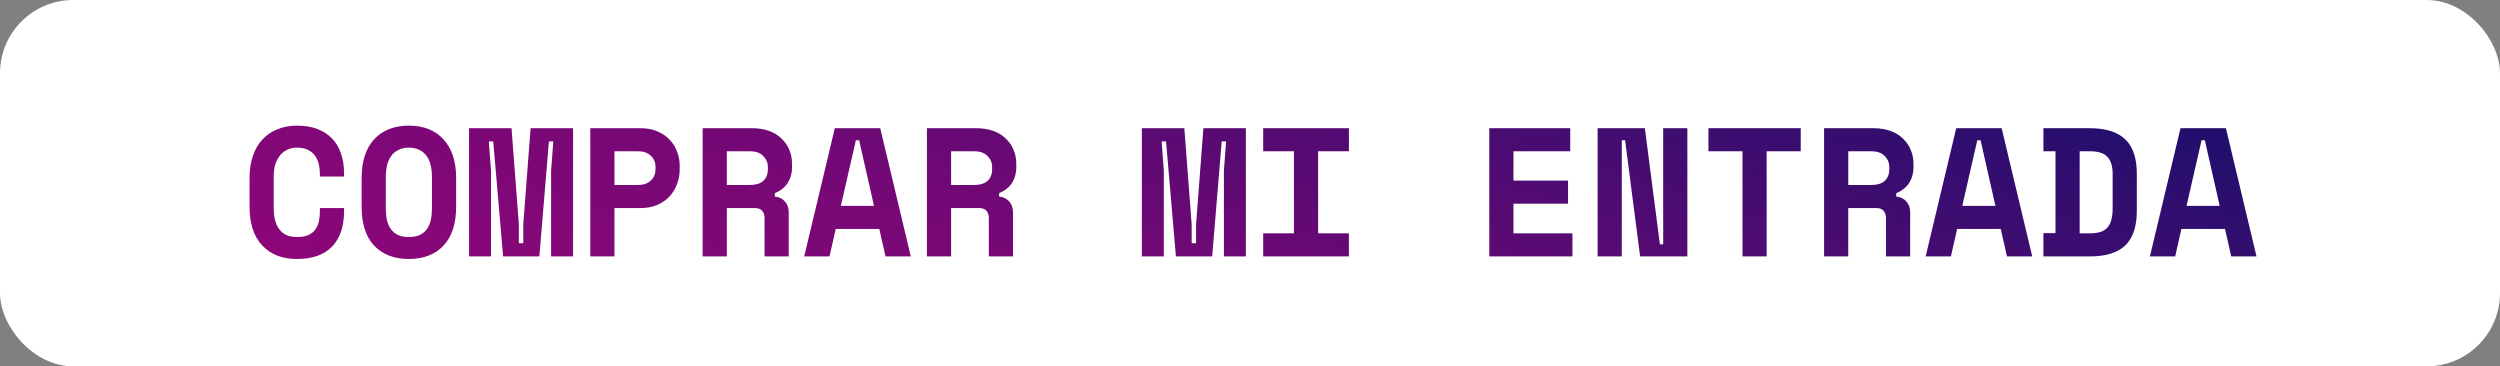
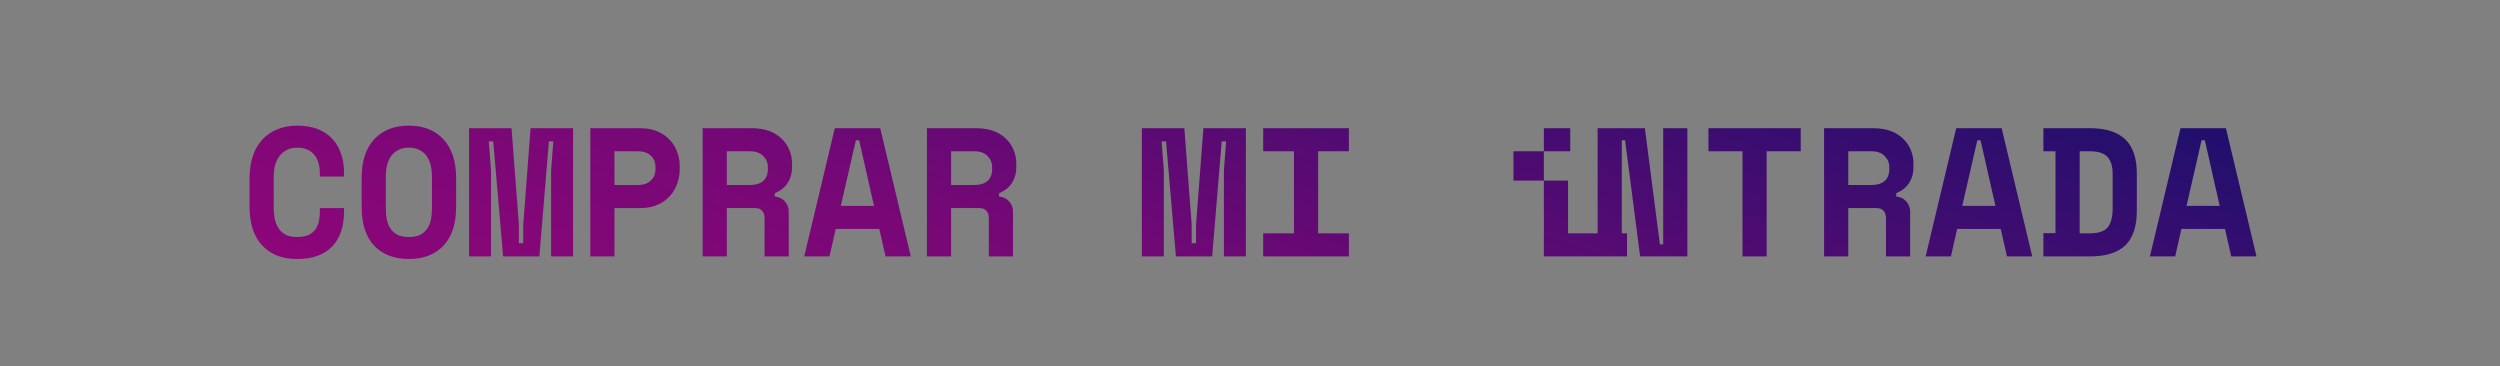
<svg xmlns="http://www.w3.org/2000/svg" id="Layer_2" viewBox="0 0 273 40">
  <rect x="0" y="0" width="273" height="40" fill="#808080" stroke="none" />
  <defs>
    <style>      .cls-1 {        fill: #fff;      }      .cls-2 {        fill: url(#linear-gradient);      }    </style>
    <linearGradient id="linear-gradient" x1="-435.64" y1="159.62" x2="-389.87" y2="300.01" gradientTransform="translate(539.01 285.32) scale(1 -1)" gradientUnits="userSpaceOnUse">
      <stop offset="0" stop-color="#c8017e" />
      <stop offset=".66" stop-color="#750876" />
      <stop offset="1" stop-color="#220f6d" />
    </linearGradient>
  </defs>
  <g id="Layer_1-2" data-name="Layer_1">
-     <rect class="cls-1" width="273" height="40" rx="8" ry="8" />
-     <path class="cls-2" d="M32.45,25.88c.51,0,.92-.07,1.24-.22.33-.16.59-.37.76-.62.19-.27.31-.57.38-.9.07-.35.1-.7.1-1.06v-.36h2.64v.36c0,1.67-.44,2.95-1.32,3.86-.87.89-2.13,1.34-3.8,1.34s-2.87-.49-3.8-1.46c-.93-.97-1.4-2.39-1.4-4.26v-3.12c0-.89.12-1.69.36-2.4.24-.72.59-1.32,1.04-1.8.45-.49,1-.87,1.64-1.12.64-.27,1.36-.4,2.16-.4s1.56.12,2.2.36,1.17.59,1.6,1.04c.44.45.77,1,.98,1.64.23.64.34,1.36.34,2.16v.36h-2.64v-.36c0-.33-.04-.67-.12-1-.08-.33-.21-.63-.4-.9-.19-.27-.44-.48-.76-.64-.32-.17-.72-.26-1.2-.26-.44,0-.82.09-1.14.26-.32.16-.59.39-.8.68-.21.28-.37.61-.48,1-.09.37-.14.77-.14,1.18v3.52c0,.45.05.87.14,1.26.09.37.24.7.44.98.2.28.46.5.78.66.33.15.73.22,1.2.22ZM39.49,19.44c0-1.81.45-3.22,1.36-4.22.92-1,2.19-1.5,3.8-1.5s2.87.5,3.78,1.5c.92,1,1.38,2.41,1.38,4.22v3.12c0,1.87-.46,3.29-1.38,4.26-.91.97-2.17,1.46-3.78,1.46s-2.88-.49-3.8-1.46c-.91-.97-1.36-2.39-1.36-4.26v-3.12ZM44.65,25.88c.48,0,.88-.07,1.2-.22.32-.16.58-.38.78-.66.2-.28.34-.61.42-1s.12-.81.12-1.28v-3.44c0-.44-.05-.85-.14-1.24-.09-.39-.24-.72-.44-1-.2-.28-.46-.5-.78-.66-.32-.17-.71-.26-1.16-.26s-.84.09-1.16.26c-.32.16-.58.38-.78.66-.2.28-.35.61-.44,1-.09.39-.14.8-.14,1.24v3.44c0,.47.04.89.12,1.28.08.39.22.72.42,1s.46.5.78.66c.32.15.72.22,1.2.22ZM51.22,14h4.64l.8,10.52v2.04h.48v-2.04l.8-10.52h4.64v14h-2.4v-9.36l.24-3.2h-.48l-1.04,12.56h-3.96l-1.08-12.56h-.48l.24,3.2v9.36h-2.4v-14ZM67.1,22.72v5.28h-2.64v-14h5.48c.72,0,1.35.12,1.88.36.53.23.97.53,1.32.92.36.37.63.81.8,1.3.19.48.28.97.28,1.48v.48c0,.52-.09,1.03-.28,1.54-.17.49-.44.94-.8,1.34-.35.39-.79.7-1.32.94-.53.24-1.16.36-1.88.36h-2.84ZM67.1,20.2h2.58c.59,0,1.05-.16,1.38-.48.35-.32.52-.73.52-1.24v-.24c0-.51-.17-.92-.52-1.24-.33-.32-.79-.48-1.38-.48h-2.58v3.68ZM86.13,28h-2.64v-4.2c0-.32-.09-.58-.26-.78-.16-.2-.43-.3-.82-.3h-3.04v5.28h-2.64v-14h5.36c.72,0,1.35.1,1.9.3.55.2,1,.48,1.36.84.37.35.65.75.84,1.22.2.47.3.97.3,1.5v.48c0,.57-.15,1.11-.46,1.62-.31.49-.78.87-1.42,1.14v.36c.47.05.83.23,1.1.54.28.31.42.69.42,1.16v4.84ZM79.37,20.2h2.52c.64,0,1.13-.15,1.46-.44.33-.31.5-.73.5-1.28v-.24c0-.47-.17-.87-.5-1.2-.33-.35-.82-.52-1.46-.52h-2.52v3.68ZM96.02,25h-4.76l-.68,3h-2.76l3.34-14h4.96l3.34,14h-2.76l-.68-3ZM91.82,22.48h3.62l-1.62-7.16h-.36l-1.64,7.16ZM110.62,28h-2.64v-4.2c0-.32-.09-.58-.26-.78-.16-.2-.43-.3-.82-.3h-3.04v5.28h-2.64v-14h5.36c.72,0,1.35.1,1.9.3.55.2,1,.48,1.36.84.37.35.65.75.84,1.22.2.47.3.97.3,1.5v.48c0,.57-.15,1.11-.46,1.62-.31.49-.78.87-1.42,1.14v.36c.47.05.83.23,1.1.54.28.31.42.69.42,1.16v4.84ZM103.86,20.2h2.52c.64,0,1.13-.15,1.46-.44.33-.31.5-.73.5-1.28v-.24c0-.47-.17-.87-.5-1.2-.33-.35-.82-.52-1.46-.52h-2.52v3.68ZM124.69,14h4.64l.8,10.52v2.04h.48v-2.04l.8-10.52h4.64v14h-2.4v-9.36l.24-3.2h-.48l-1.04,12.56h-3.96l-1.08-12.56h-.48l.24,3.2v9.36h-2.4v-14ZM137.94,14h9.36v2.52h-3.36v8.96h3.36v2.52h-9.36v-2.52h3.36v-8.96h-3.36v-2.52ZM162.63,14h8.84v2.52h-6.2v3.2h5.96v2.52h-5.96v3.24h6.44v2.52h-9.08v-14ZM181.26,26.68h.36v-12.68h2.64v14h-5.16l-1.64-12.68h-.36v12.68h-2.64v-14h5.16l1.64,12.68ZM186.56,14h10.08v2.52h-3.72v11.48h-2.64v-11.48h-3.72v-2.52ZM208.59,28h-2.64v-4.2c0-.32-.09-.58-.26-.78-.16-.2-.43-.3-.82-.3h-3.04v5.28h-2.64v-14h5.36c.72,0,1.35.1,1.9.3.55.2,1,.48,1.36.84.37.35.65.75.84,1.22.2.47.3.97.3,1.5v.48c0,.57-.15,1.11-.46,1.62-.31.49-.78.87-1.42,1.14v.36c.47.05.83.23,1.1.54.28.31.42.69.42,1.16v4.84ZM201.83,20.2h2.52c.64,0,1.13-.15,1.46-.44.33-.31.5-.73.5-1.28v-.24c0-.47-.17-.87-.5-1.2-.33-.35-.82-.52-1.46-.52h-2.52v3.68ZM218.48,25h-4.76l-.68,3h-2.76l3.34-14h4.96l3.34,14h-2.76l-.68-3ZM214.28,22.48h3.62l-1.62-7.16h-.36l-1.64,7.16ZM223.14,14h5.08c1.73,0,3.02.41,3.86,1.22.84.8,1.26,2.05,1.26,3.74v4.08c0,1.69-.42,2.95-1.26,3.76-.84.8-2.13,1.2-3.86,1.2h-5.08v-2.54h1.32v-8.94h-1.32v-2.52ZM228.22,25.48c.92,0,1.56-.21,1.92-.64.37-.44.56-1.12.56-2.04v-3.84c0-.8-.19-1.41-.56-1.82-.36-.41-1-.62-1.92-.62h-1.12v8.96h1.12ZM242.97,25h-4.76l-.68,3h-2.76l3.34-14h4.96l3.34,14h-2.76l-.68-3ZM238.77,22.48h3.62l-1.62-7.16h-.36l-1.64,7.16Z" />
+     <path class="cls-2" d="M32.45,25.88c.51,0,.92-.07,1.24-.22.33-.16.59-.37.76-.62.19-.27.31-.57.38-.9.07-.35.1-.7.1-1.06v-.36h2.64v.36c0,1.67-.44,2.95-1.32,3.86-.87.89-2.13,1.34-3.8,1.34s-2.87-.49-3.8-1.46c-.93-.97-1.4-2.39-1.4-4.26v-3.12c0-.89.12-1.69.36-2.4.24-.72.59-1.32,1.04-1.8.45-.49,1-.87,1.64-1.12.64-.27,1.36-.4,2.16-.4s1.56.12,2.2.36,1.17.59,1.6,1.04c.44.45.77,1,.98,1.64.23.64.34,1.36.34,2.16v.36h-2.64v-.36c0-.33-.04-.67-.12-1-.08-.33-.21-.63-.4-.9-.19-.27-.44-.48-.76-.64-.32-.17-.72-.26-1.2-.26-.44,0-.82.09-1.14.26-.32.16-.59.39-.8.68-.21.28-.37.61-.48,1-.09.37-.14.77-.14,1.18v3.52c0,.45.05.87.14,1.26.09.37.24.7.44.98.2.28.46.5.78.66.33.15.73.22,1.2.22ZM39.49,19.44c0-1.81.45-3.22,1.36-4.22.92-1,2.19-1.5,3.8-1.5s2.87.5,3.78,1.5c.92,1,1.38,2.41,1.38,4.22v3.12c0,1.87-.46,3.29-1.38,4.26-.91.97-2.17,1.46-3.78,1.46s-2.88-.49-3.8-1.46c-.91-.97-1.36-2.39-1.36-4.26v-3.12ZM44.65,25.88c.48,0,.88-.07,1.2-.22.32-.16.58-.38.78-.66.2-.28.34-.61.42-1s.12-.81.12-1.28v-3.44c0-.44-.05-.85-.14-1.24-.09-.39-.24-.72-.44-1-.2-.28-.46-.5-.78-.66-.32-.17-.71-.26-1.16-.26s-.84.09-1.16.26c-.32.16-.58.38-.78.66-.2.28-.35.61-.44,1-.09.39-.14.8-.14,1.24v3.44c0,.47.04.89.12,1.28.08.39.22.72.42,1s.46.5.78.66c.32.15.72.22,1.2.22ZM51.22,14h4.64l.8,10.52v2.04h.48v-2.04l.8-10.52h4.64v14h-2.4v-9.36l.24-3.2h-.48l-1.04,12.56h-3.96l-1.08-12.56h-.48l.24,3.2v9.36h-2.4v-14ZM67.1,22.72v5.28h-2.64v-14h5.48c.72,0,1.35.12,1.88.36.53.23.97.53,1.32.92.36.37.63.81.8,1.3.19.48.28.97.28,1.48v.48c0,.52-.09,1.03-.28,1.54-.17.49-.44.94-.8,1.34-.35.39-.79.7-1.32.94-.53.24-1.16.36-1.88.36h-2.84ZM67.1,20.2h2.58c.59,0,1.05-.16,1.38-.48.35-.32.52-.73.52-1.24v-.24c0-.51-.17-.92-.52-1.24-.33-.32-.79-.48-1.38-.48h-2.58v3.68ZM86.13,28h-2.64v-4.2c0-.32-.09-.58-.26-.78-.16-.2-.43-.3-.82-.3h-3.04v5.28h-2.64v-14h5.36c.72,0,1.35.1,1.9.3.55.2,1,.48,1.36.84.37.35.65.75.84,1.22.2.47.3.97.3,1.5v.48c0,.57-.15,1.11-.46,1.62-.31.49-.78.87-1.42,1.14v.36c.47.05.83.23,1.1.54.28.31.42.69.42,1.16v4.84ZM79.37,20.2h2.52c.64,0,1.13-.15,1.46-.44.33-.31.5-.73.5-1.28v-.24c0-.47-.17-.87-.5-1.2-.33-.35-.82-.52-1.46-.52h-2.52v3.68ZM96.02,25h-4.76l-.68,3h-2.76l3.34-14h4.96l3.34,14h-2.76l-.68-3ZM91.82,22.48h3.62l-1.62-7.16h-.36l-1.64,7.16ZM110.62,28h-2.64v-4.2c0-.32-.09-.58-.26-.78-.16-.2-.43-.3-.82-.3h-3.04v5.28h-2.64v-14h5.36c.72,0,1.35.1,1.9.3.55.2,1,.48,1.36.84.37.35.65.75.84,1.22.2.47.3.97.3,1.5v.48c0,.57-.15,1.11-.46,1.62-.31.49-.78.87-1.42,1.14v.36c.47.05.83.23,1.1.54.28.31.42.69.42,1.16v4.84ZM103.86,20.2h2.52c.64,0,1.13-.15,1.46-.44.33-.31.5-.73.5-1.28v-.24c0-.47-.17-.87-.5-1.2-.33-.35-.82-.52-1.46-.52h-2.52v3.68ZM124.69,14h4.64l.8,10.52v2.04h.48v-2.04l.8-10.52h4.64v14h-2.4v-9.36l.24-3.2h-.48l-1.04,12.56h-3.96l-1.08-12.56h-.48l.24,3.2v9.36h-2.4v-14ZM137.94,14h9.36v2.52h-3.36v8.96h3.36v2.52h-9.36v-2.52h3.36v-8.96h-3.36v-2.52ZM162.63,14h8.84v2.52h-6.2v3.2h5.96v2.52v3.24h6.44v2.52h-9.08v-14ZM181.26,26.68h.36v-12.68h2.64v14h-5.16l-1.64-12.68h-.36v12.68h-2.64v-14h5.16l1.64,12.68ZM186.56,14h10.08v2.52h-3.72v11.48h-2.64v-11.48h-3.72v-2.52ZM208.59,28h-2.64v-4.2c0-.32-.09-.58-.26-.78-.16-.2-.43-.3-.82-.3h-3.04v5.28h-2.64v-14h5.36c.72,0,1.35.1,1.9.3.55.2,1,.48,1.36.84.37.35.65.75.84,1.22.2.47.3.97.3,1.5v.48c0,.57-.15,1.11-.46,1.62-.31.49-.78.87-1.42,1.14v.36c.47.05.83.23,1.1.54.28.31.42.69.42,1.16v4.84ZM201.83,20.2h2.52c.64,0,1.13-.15,1.46-.44.33-.31.5-.73.5-1.28v-.24c0-.47-.17-.87-.5-1.2-.33-.35-.82-.52-1.46-.52h-2.52v3.68ZM218.48,25h-4.76l-.68,3h-2.76l3.34-14h4.96l3.34,14h-2.76l-.68-3ZM214.28,22.48h3.62l-1.62-7.16h-.36l-1.64,7.16ZM223.14,14h5.08c1.73,0,3.02.41,3.86,1.22.84.8,1.26,2.05,1.26,3.74v4.08c0,1.69-.42,2.95-1.26,3.76-.84.8-2.13,1.2-3.86,1.2h-5.08v-2.54h1.32v-8.94h-1.32v-2.52ZM228.22,25.48c.92,0,1.56-.21,1.92-.64.37-.44.56-1.12.56-2.04v-3.84c0-.8-.19-1.41-.56-1.82-.36-.41-1-.62-1.92-.62h-1.12v8.96h1.12ZM242.97,25h-4.76l-.68,3h-2.76l3.34-14h4.96l3.34,14h-2.76l-.68-3ZM238.77,22.48h3.62l-1.62-7.16h-.36l-1.64,7.16Z" />
  </g>
</svg>